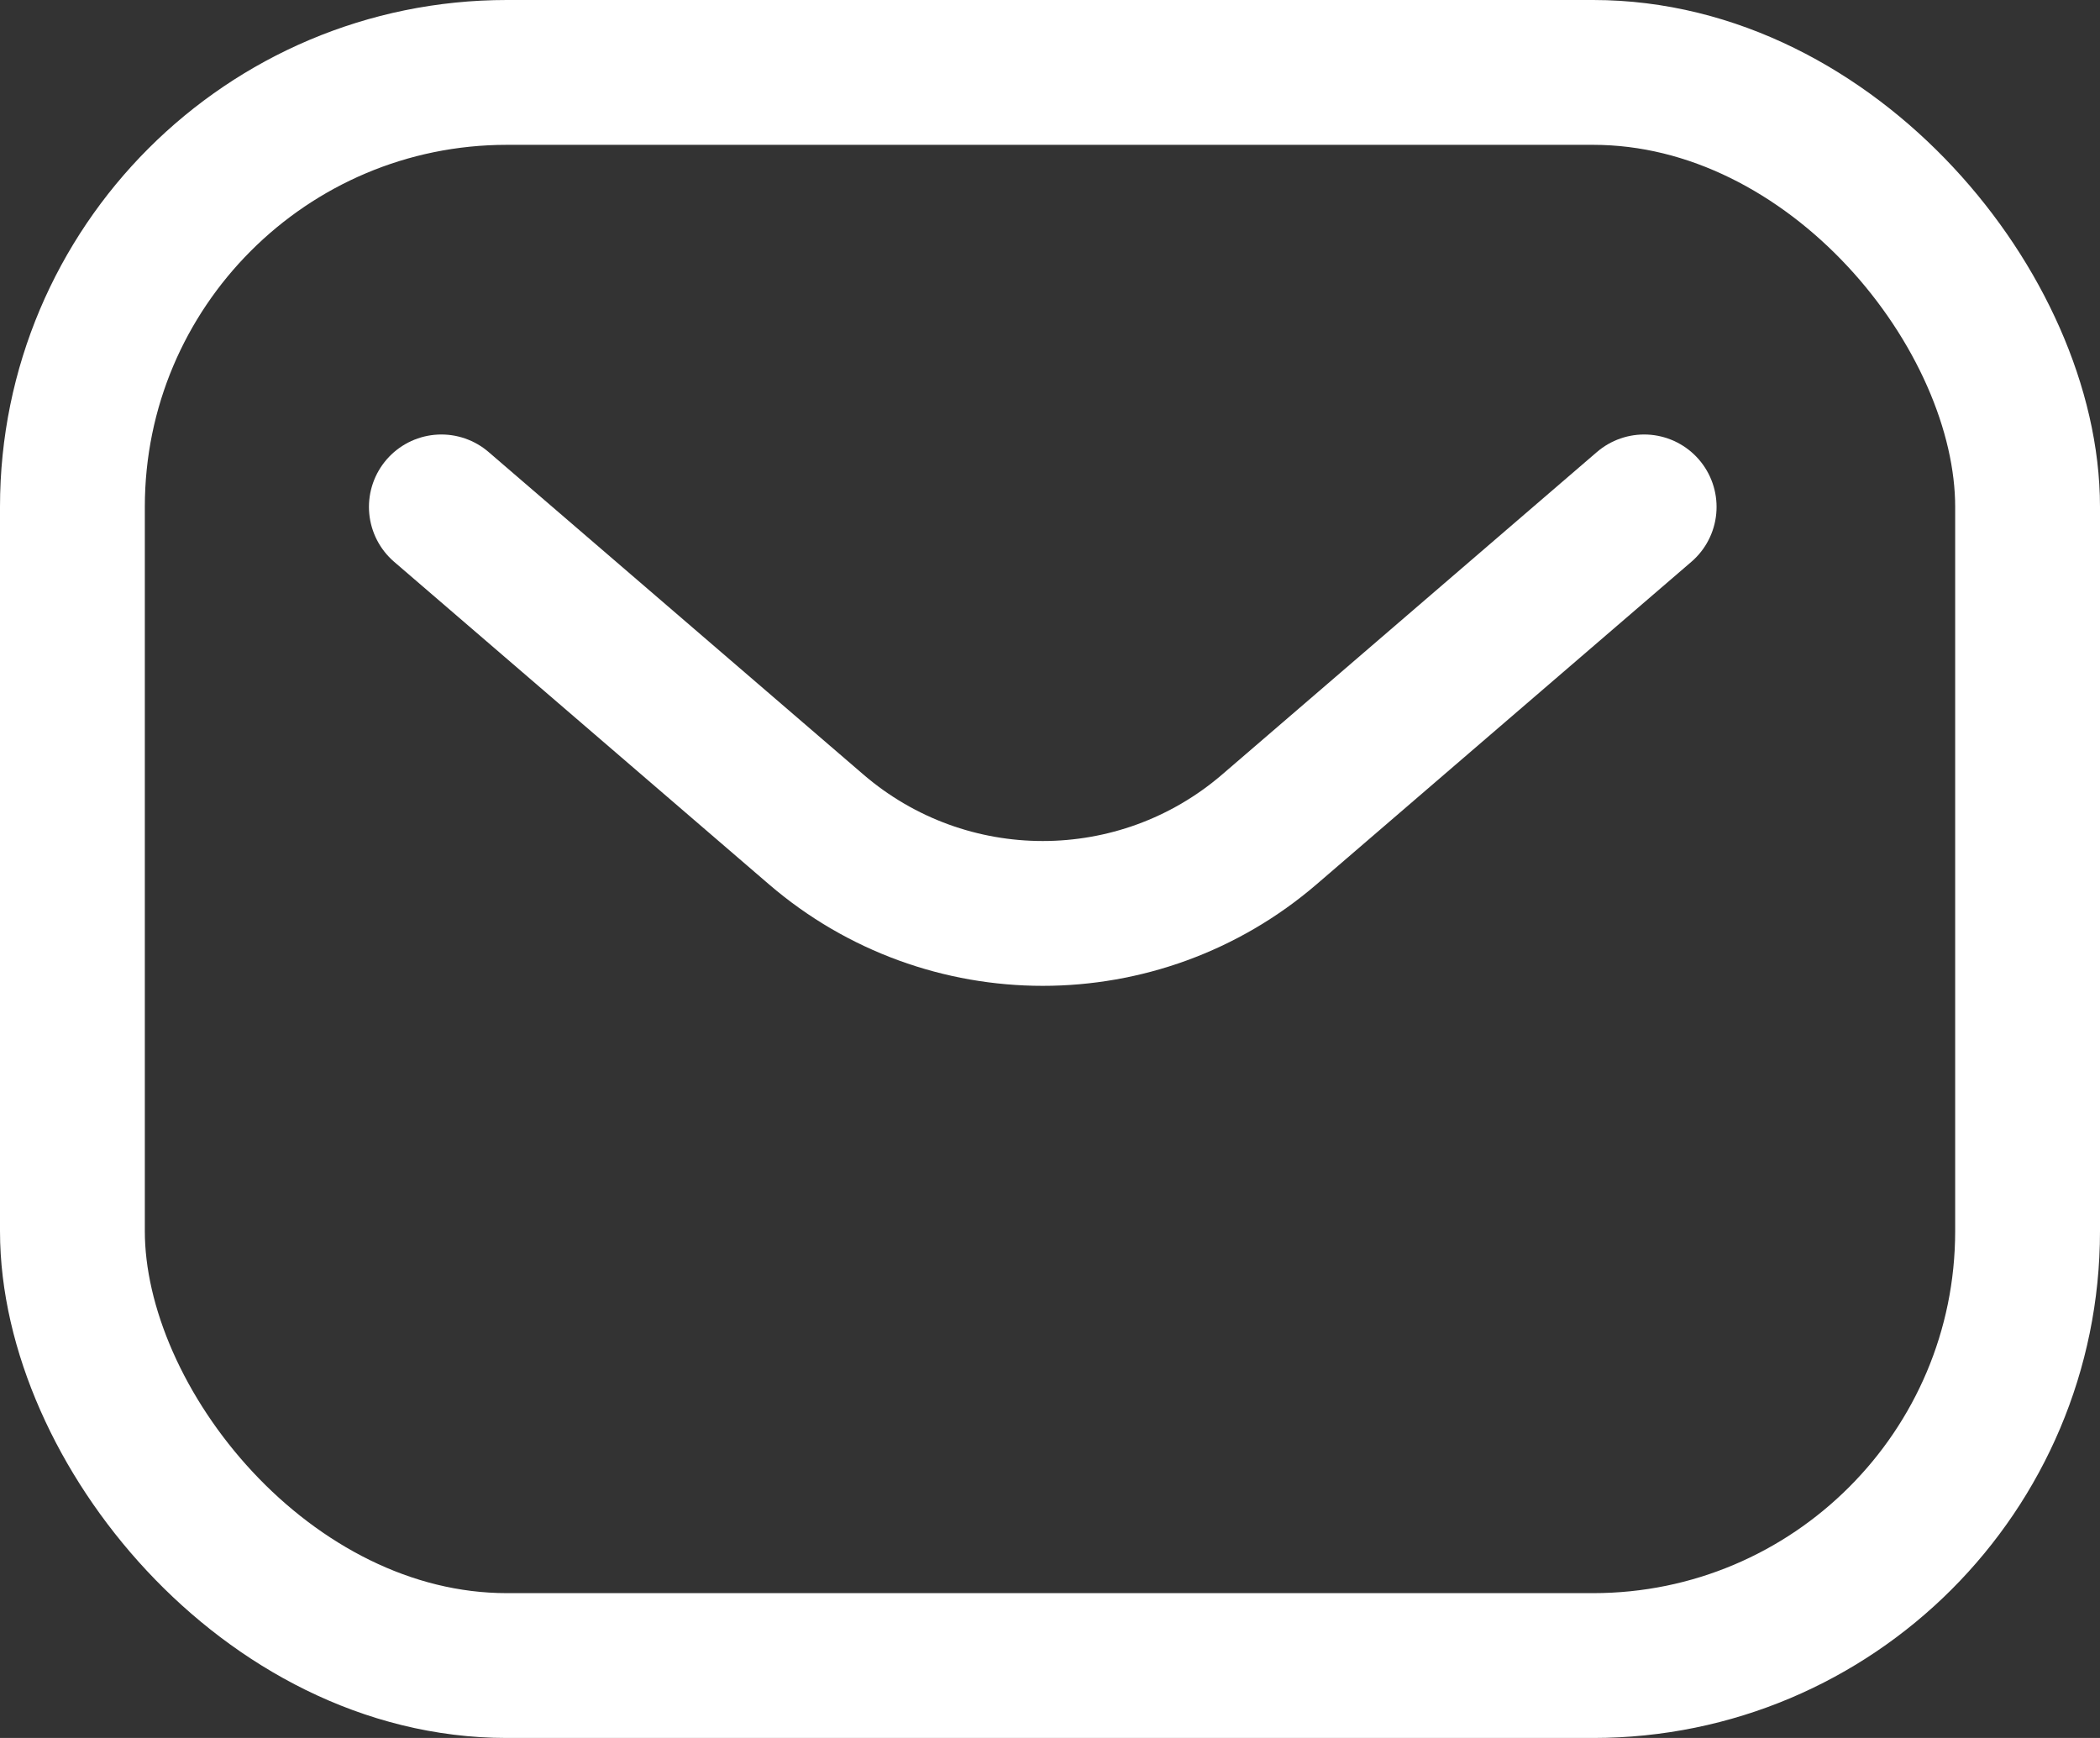
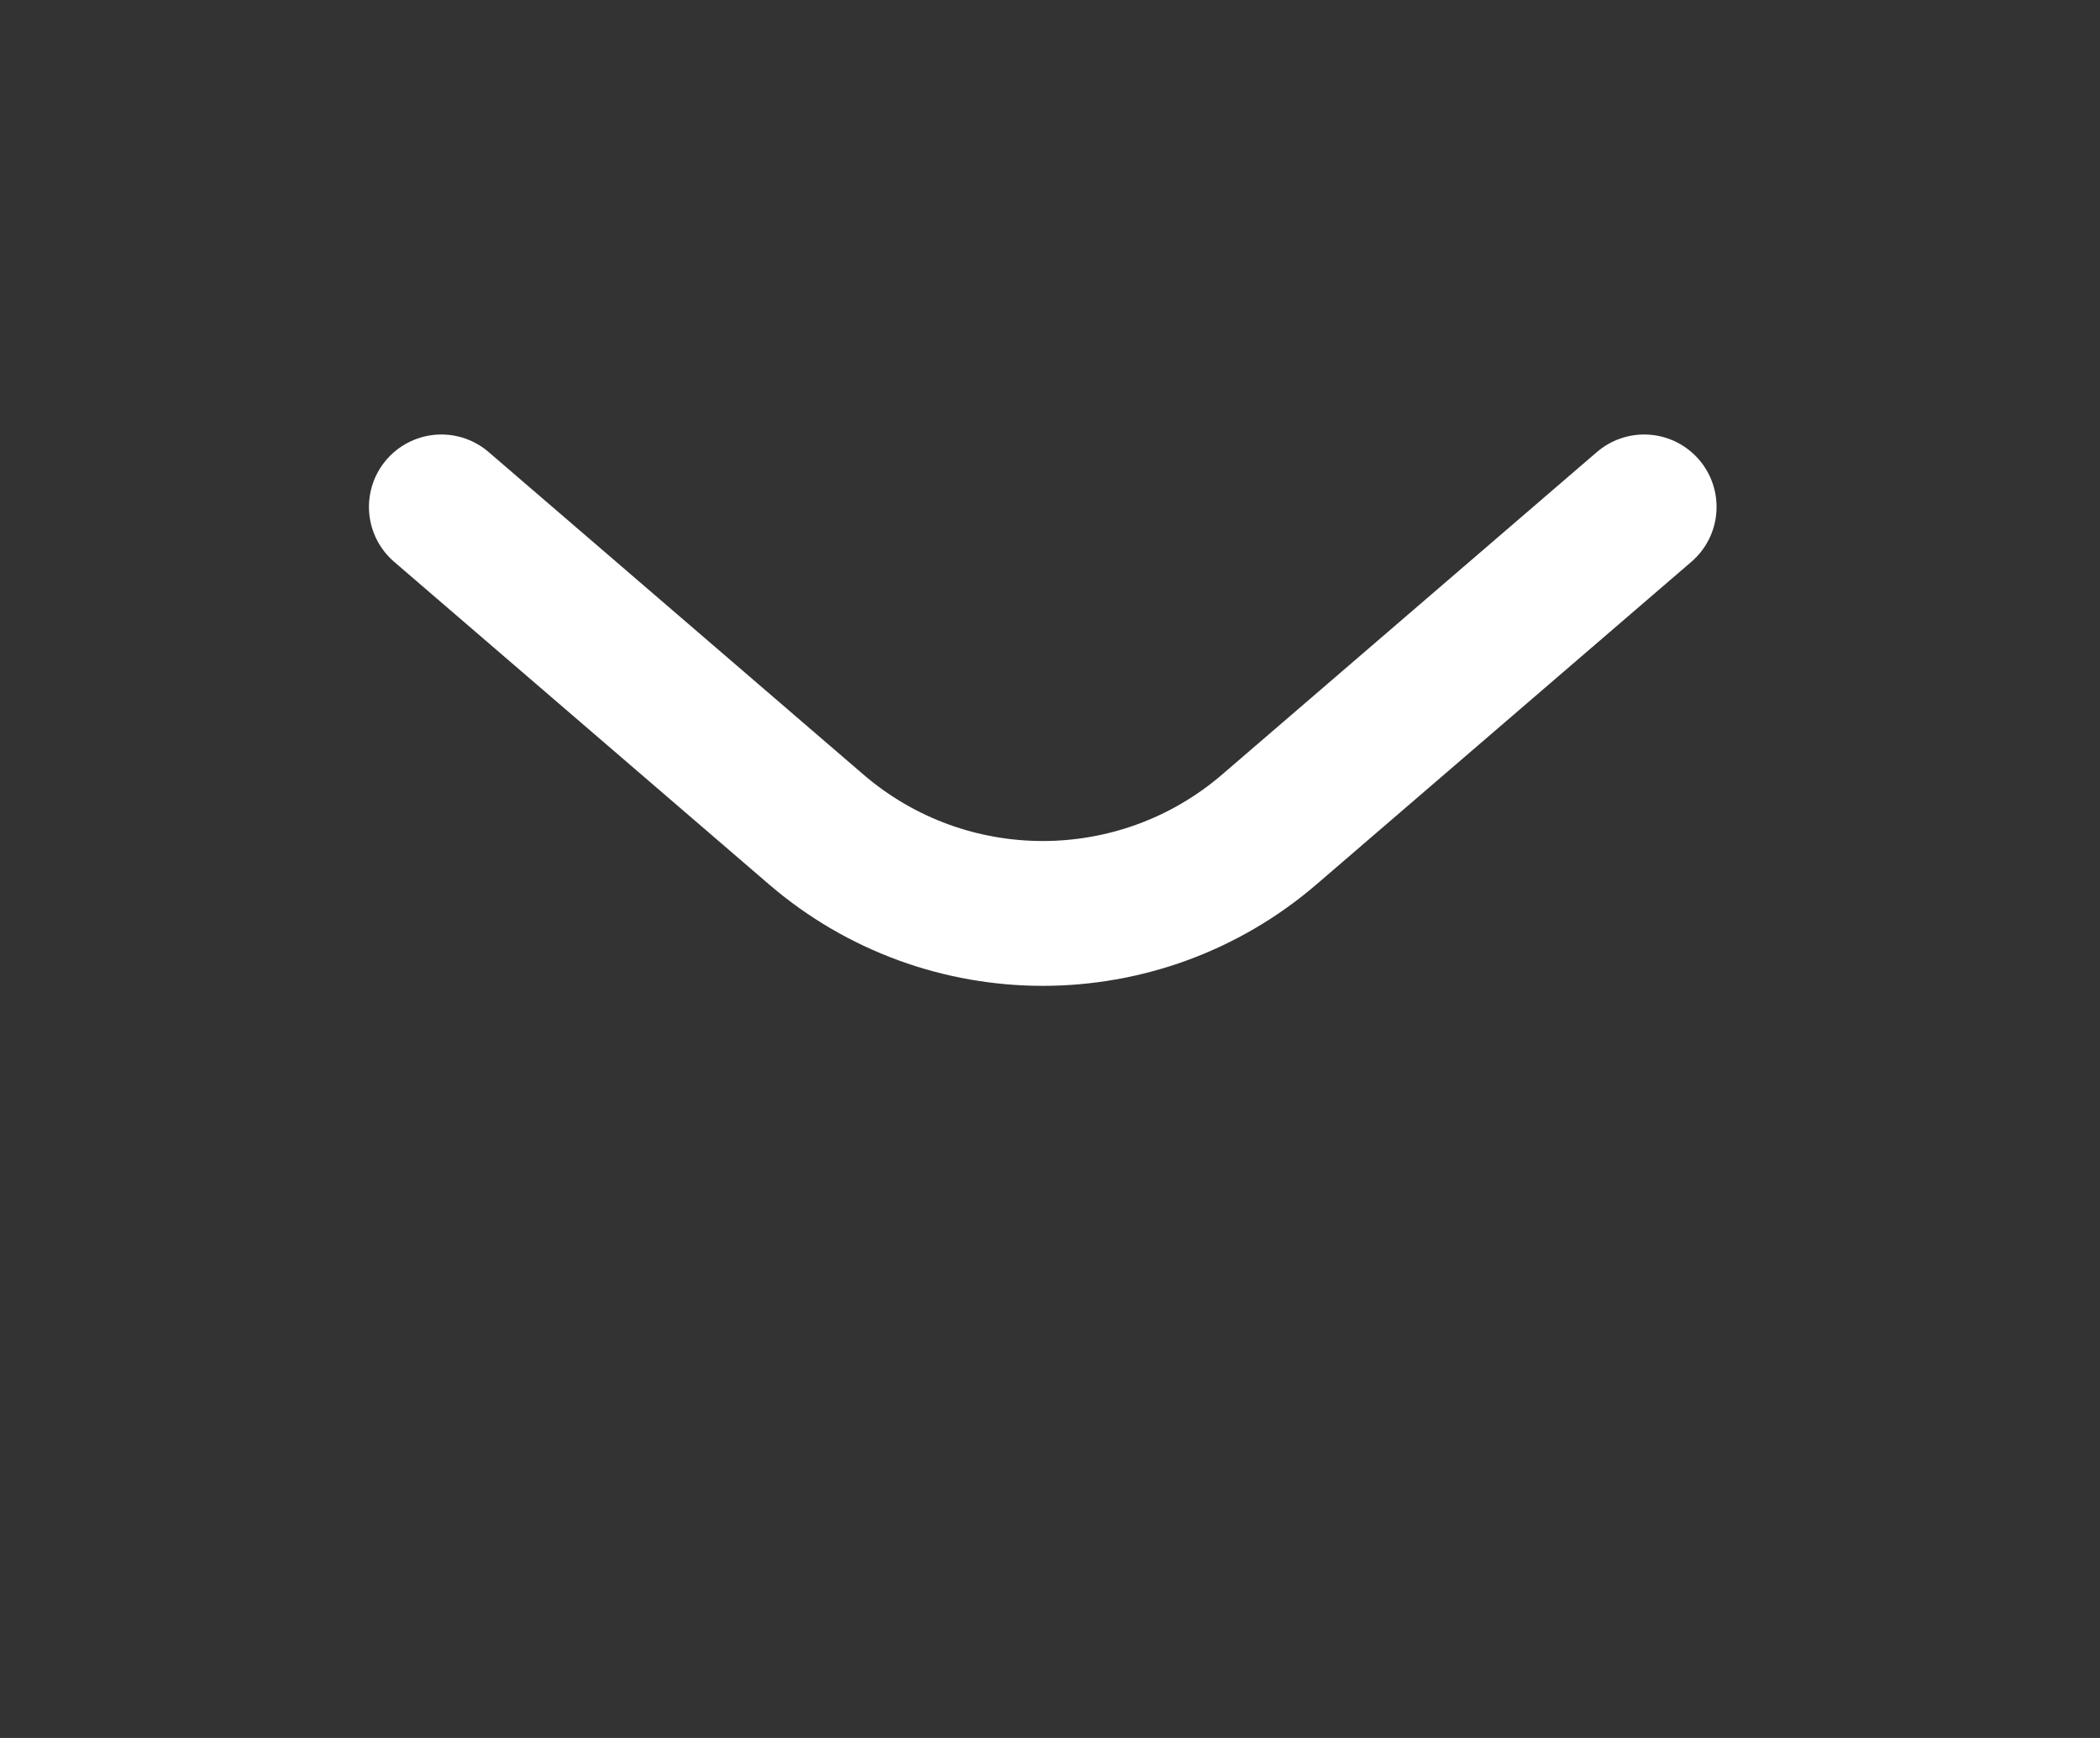
<svg xmlns="http://www.w3.org/2000/svg" width="29" height="24" viewBox="0 0 29 24" fill="none">
  <rect x="0" y="0" width="29" height="24" fill="#333333" stroke="none" />
-   <rect x="1" y="1" width="27" height="22" rx="6" stroke="white" stroke-width="2" />
  <path d="M6.095 7L11.269 11.452C13.069 13.001 15.731 13.001 17.531 11.452L22.705 7" stroke="white" stroke-width="2" stroke-linecap="round" stroke-linejoin="round" />
</svg>